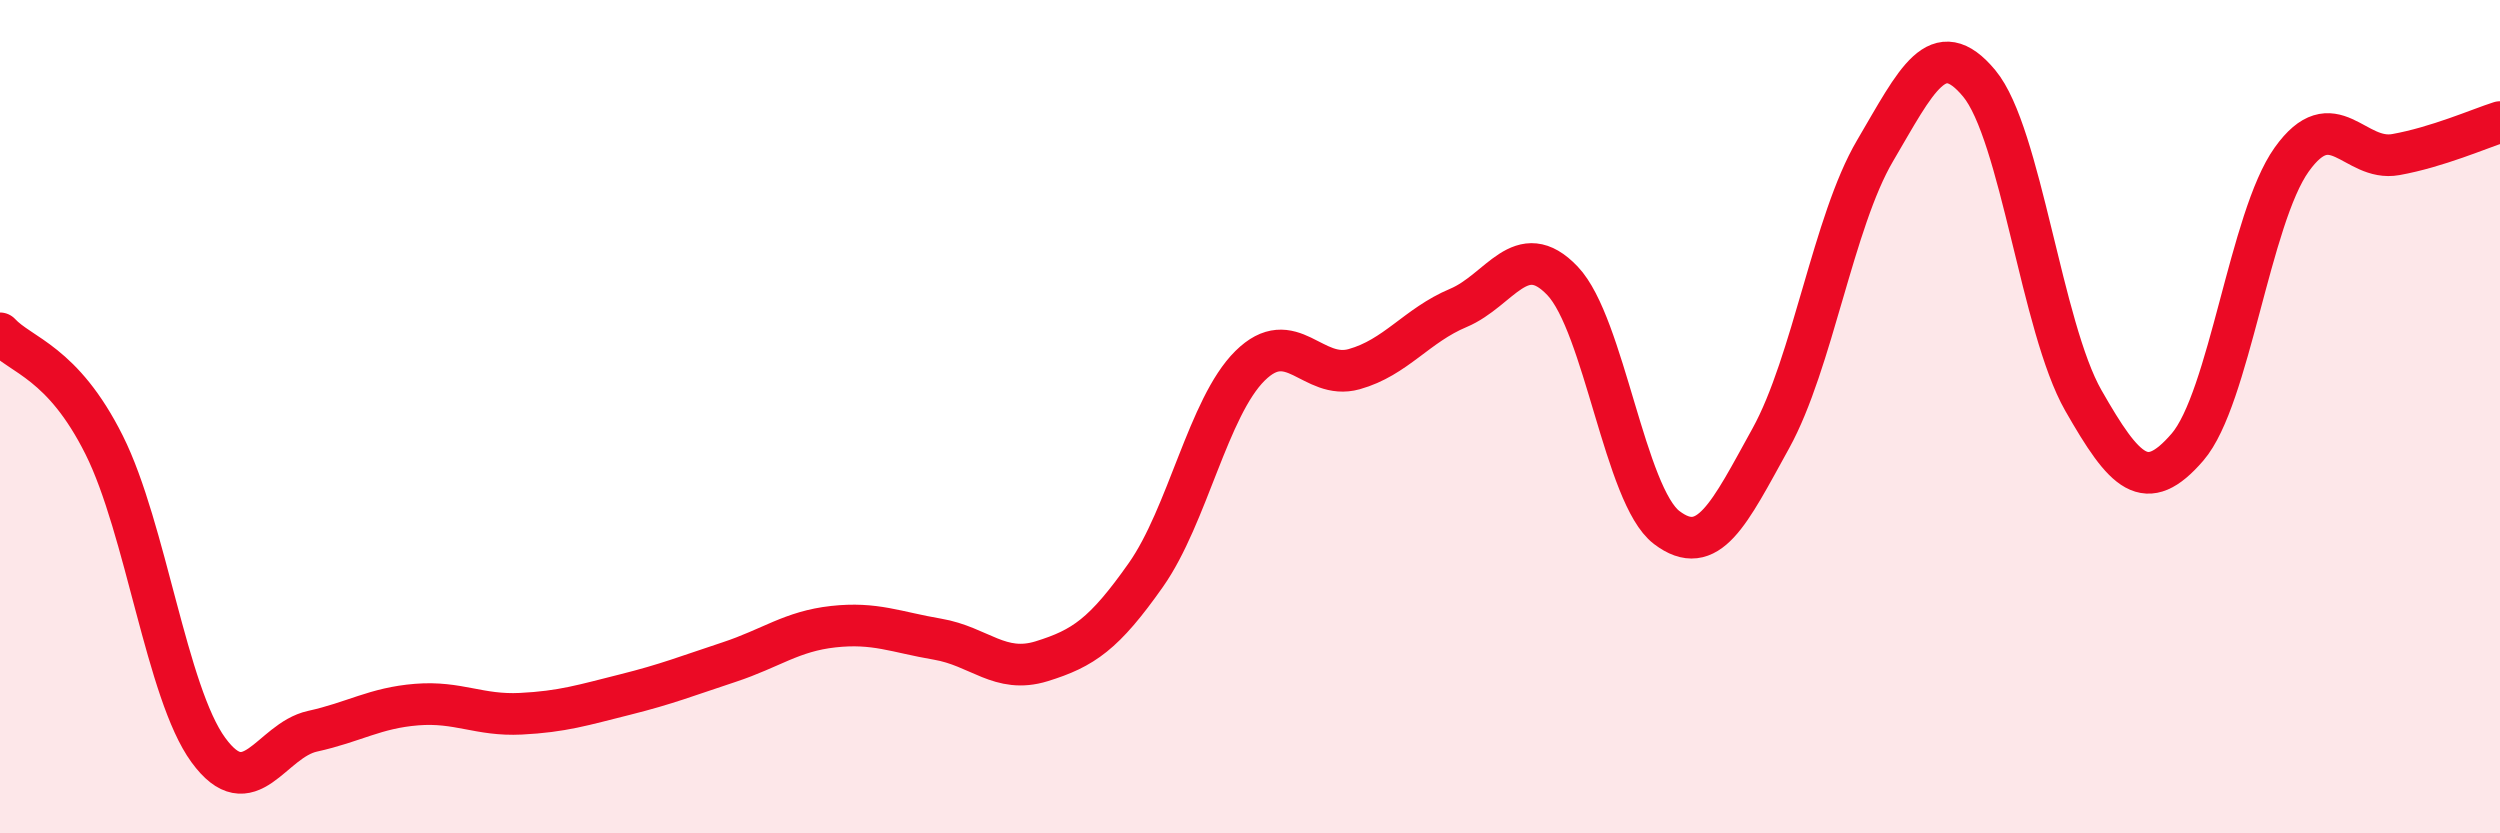
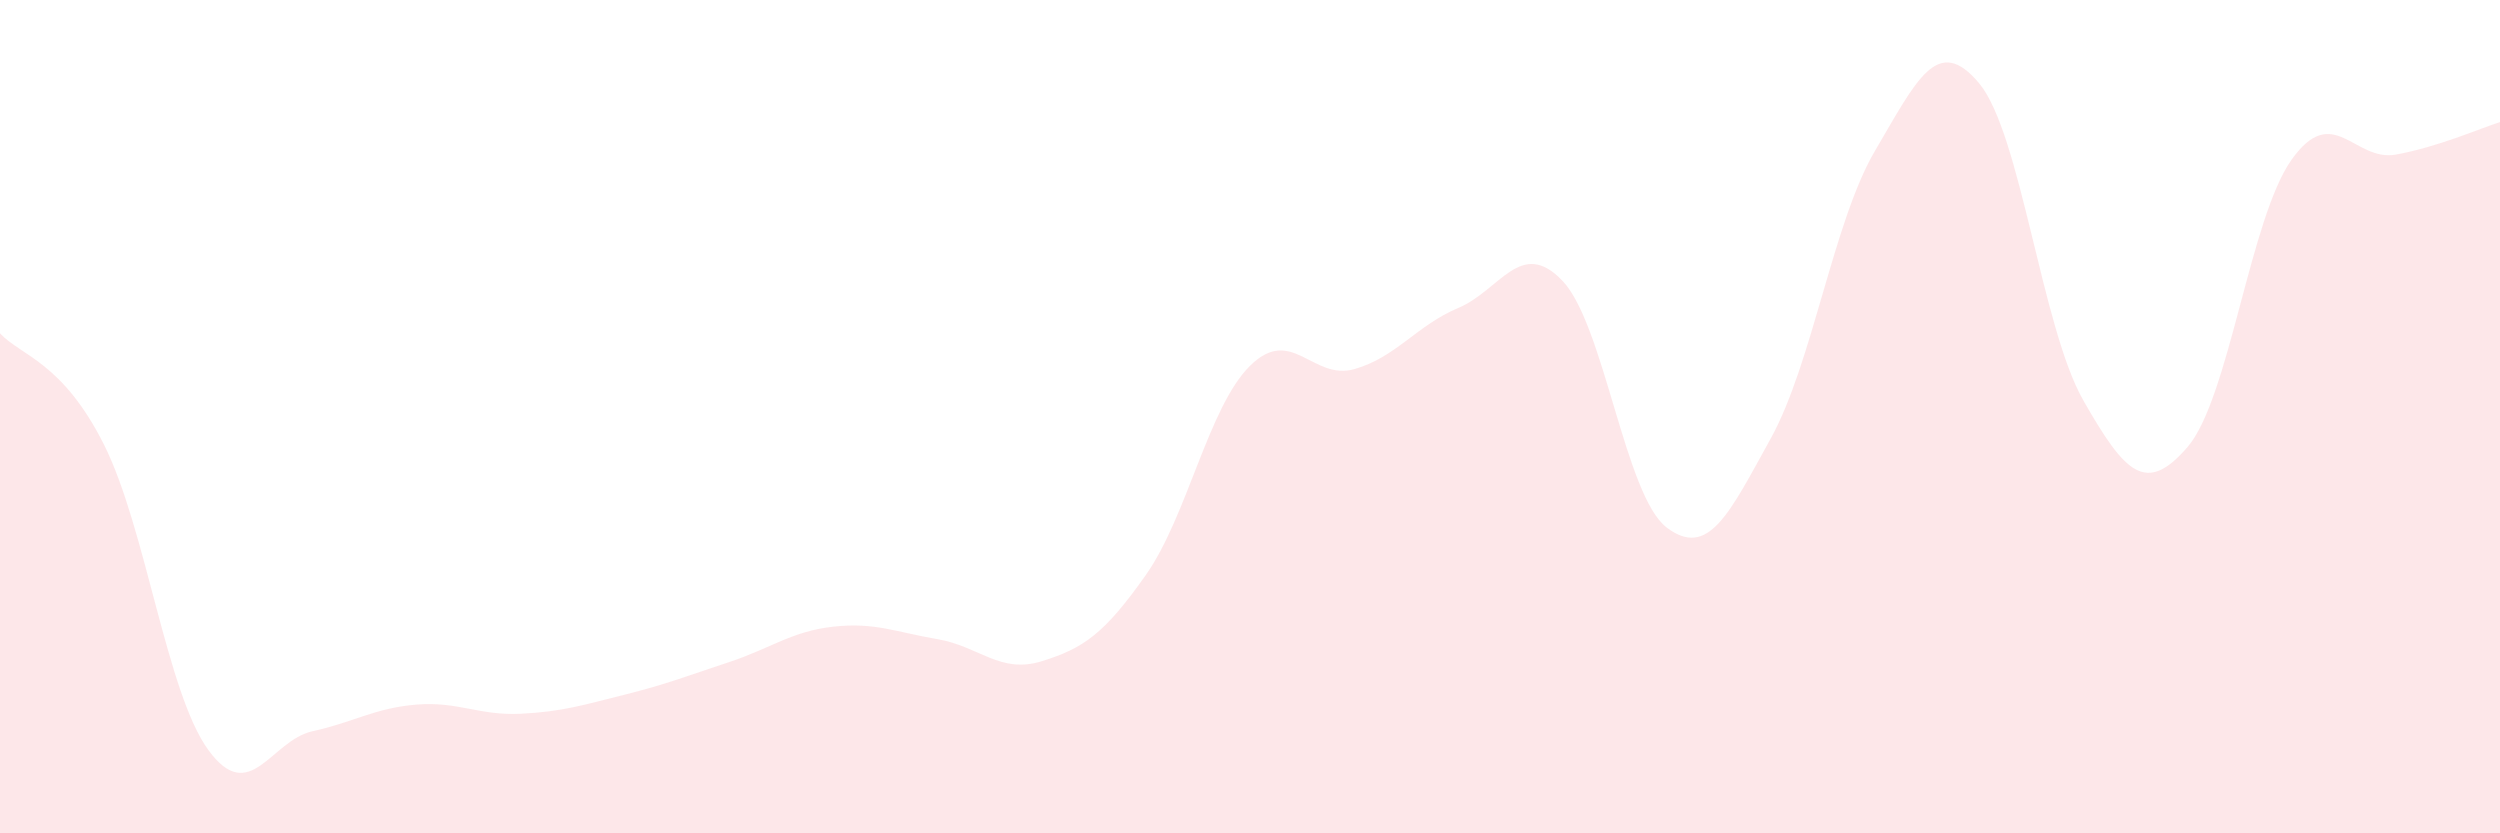
<svg xmlns="http://www.w3.org/2000/svg" width="60" height="20" viewBox="0 0 60 20">
  <path d="M 0,8 C 0.5,8.54 1.5,8.68 2.5,10.68 C 3.5,12.68 4,16.63 5,18 C 6,19.37 6.5,17.77 7.5,17.55 C 8.5,17.33 9,16.99 10,16.91 C 11,16.83 11.5,17.18 12.5,17.13 C 13.5,17.08 14,16.92 15,16.67 C 16,16.42 16.5,16.22 17.5,15.89 C 18.5,15.56 19,15.15 20,15.04 C 21,14.93 21.5,15.17 22.5,15.34 C 23.5,15.51 24,16.18 25,15.87 C 26,15.56 26.5,15.22 27.5,13.8 C 28.5,12.38 29,9.77 30,8.78 C 31,7.79 31.5,9.14 32.5,8.86 C 33.5,8.58 34,7.81 35,7.39 C 36,6.97 36.5,5.69 37.5,6.74 C 38.5,7.79 39,11.9 40,12.66 C 41,13.42 41.5,12.33 42.5,10.52 C 43.5,8.71 44,5.32 45,3.62 C 46,1.92 46.5,0.8 47.5,2 C 48.5,3.2 49,7.86 50,9.61 C 51,11.36 51.5,11.89 52.5,10.73 C 53.5,9.57 54,5.23 55,3.83 C 56,2.43 56.5,3.89 57.5,3.71 C 58.5,3.53 59.5,3.09 60,2.93L60 20L0 20Z" fill="#EB0A25" opacity="0.1" stroke-linecap="round" stroke-linejoin="round" />
-   <path d="M 0,8 C 0.5,8.54 1.5,8.68 2.5,10.68 C 3.5,12.68 4,16.63 5,18 C 6,19.37 6.5,17.77 7.5,17.55 C 8.5,17.33 9,16.99 10,16.91 C 11,16.83 11.5,17.18 12.5,17.13 C 13.5,17.08 14,16.92 15,16.67 C 16,16.42 16.5,16.22 17.5,15.89 C 18.5,15.56 19,15.15 20,15.04 C 21,14.93 21.5,15.17 22.5,15.34 C 23.5,15.51 24,16.18 25,15.87 C 26,15.56 26.5,15.22 27.5,13.8 C 28.5,12.38 29,9.77 30,8.78 C 31,7.79 31.5,9.14 32.5,8.86 C 33.5,8.58 34,7.81 35,7.39 C 36,6.97 36.5,5.69 37.5,6.74 C 38.5,7.79 39,11.9 40,12.66 C 41,13.42 41.5,12.33 42.5,10.52 C 43.5,8.71 44,5.32 45,3.62 C 46,1.92 46.5,0.8 47.5,2 C 48.5,3.2 49,7.86 50,9.61 C 51,11.36 51.5,11.89 52.5,10.73 C 53.5,9.57 54,5.23 55,3.83 C 56,2.43 56.5,3.89 57.5,3.71 C 58.5,3.53 59.5,3.09 60,2.93" stroke="#EB0A25" stroke-width="1" fill="none" stroke-linecap="round" stroke-linejoin="round" />
</svg>